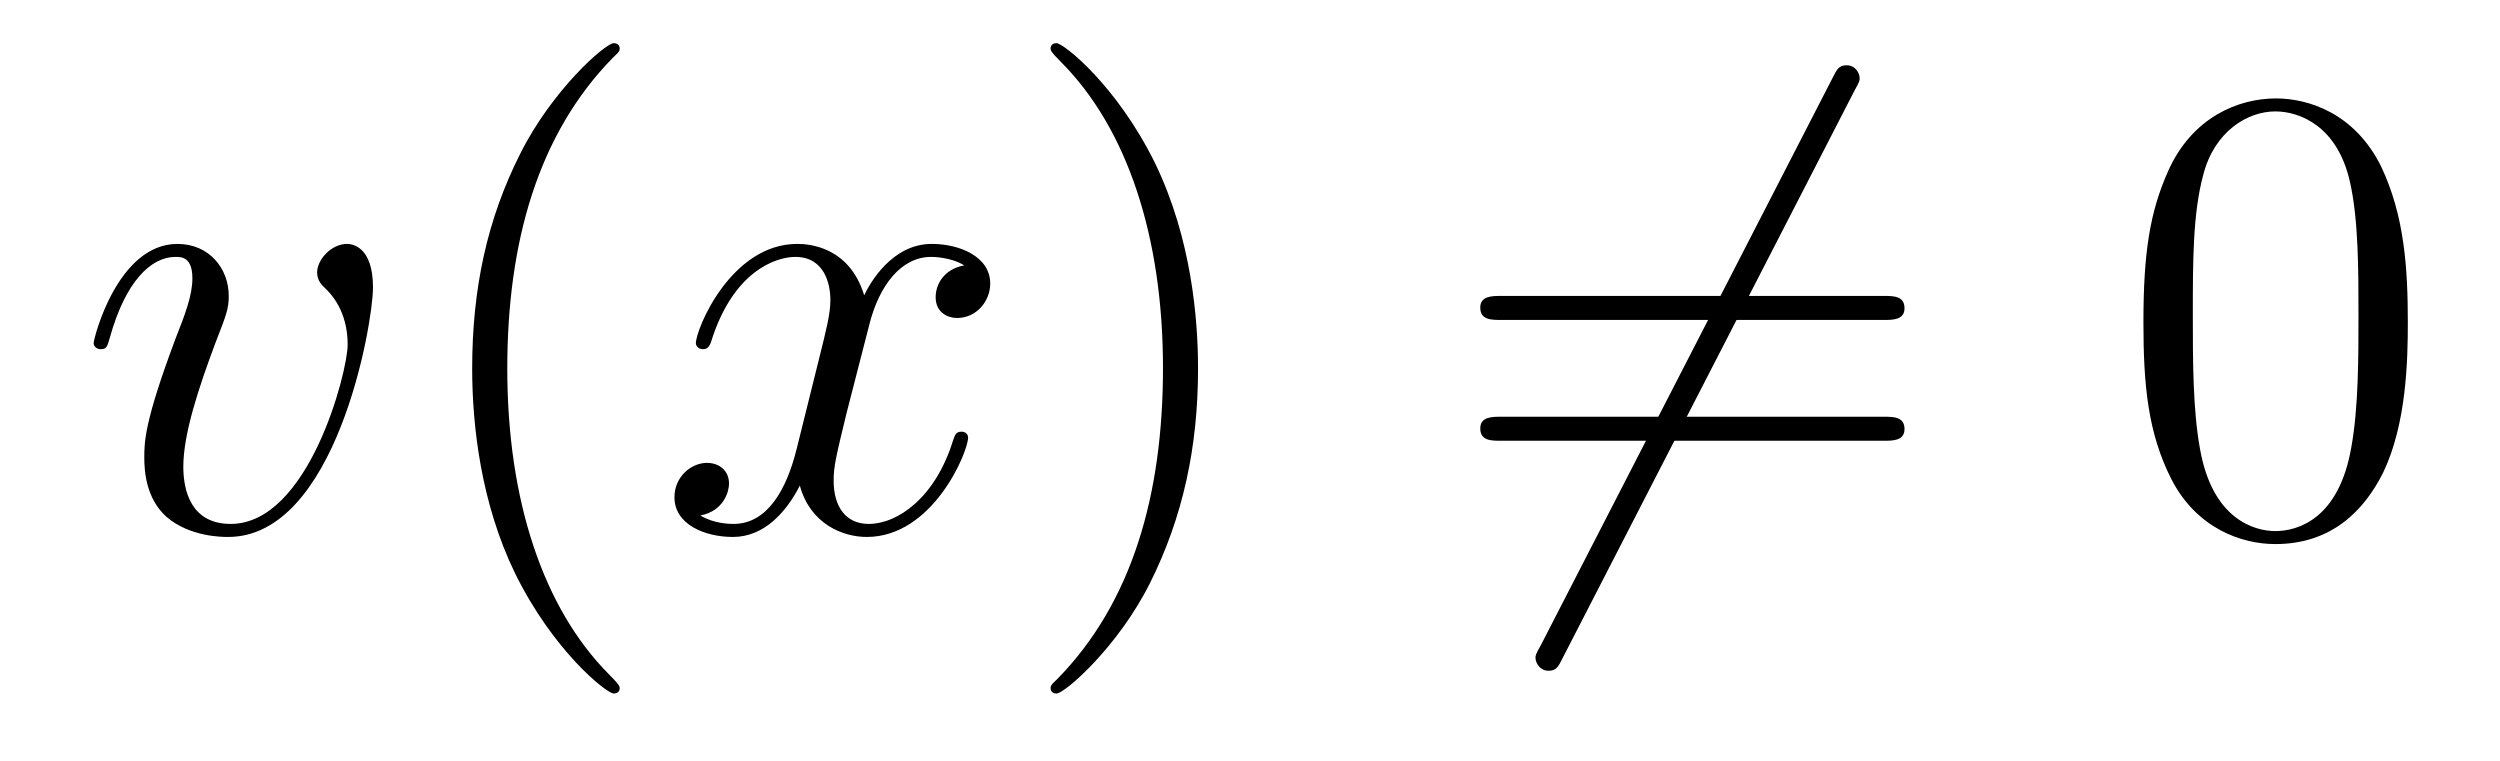
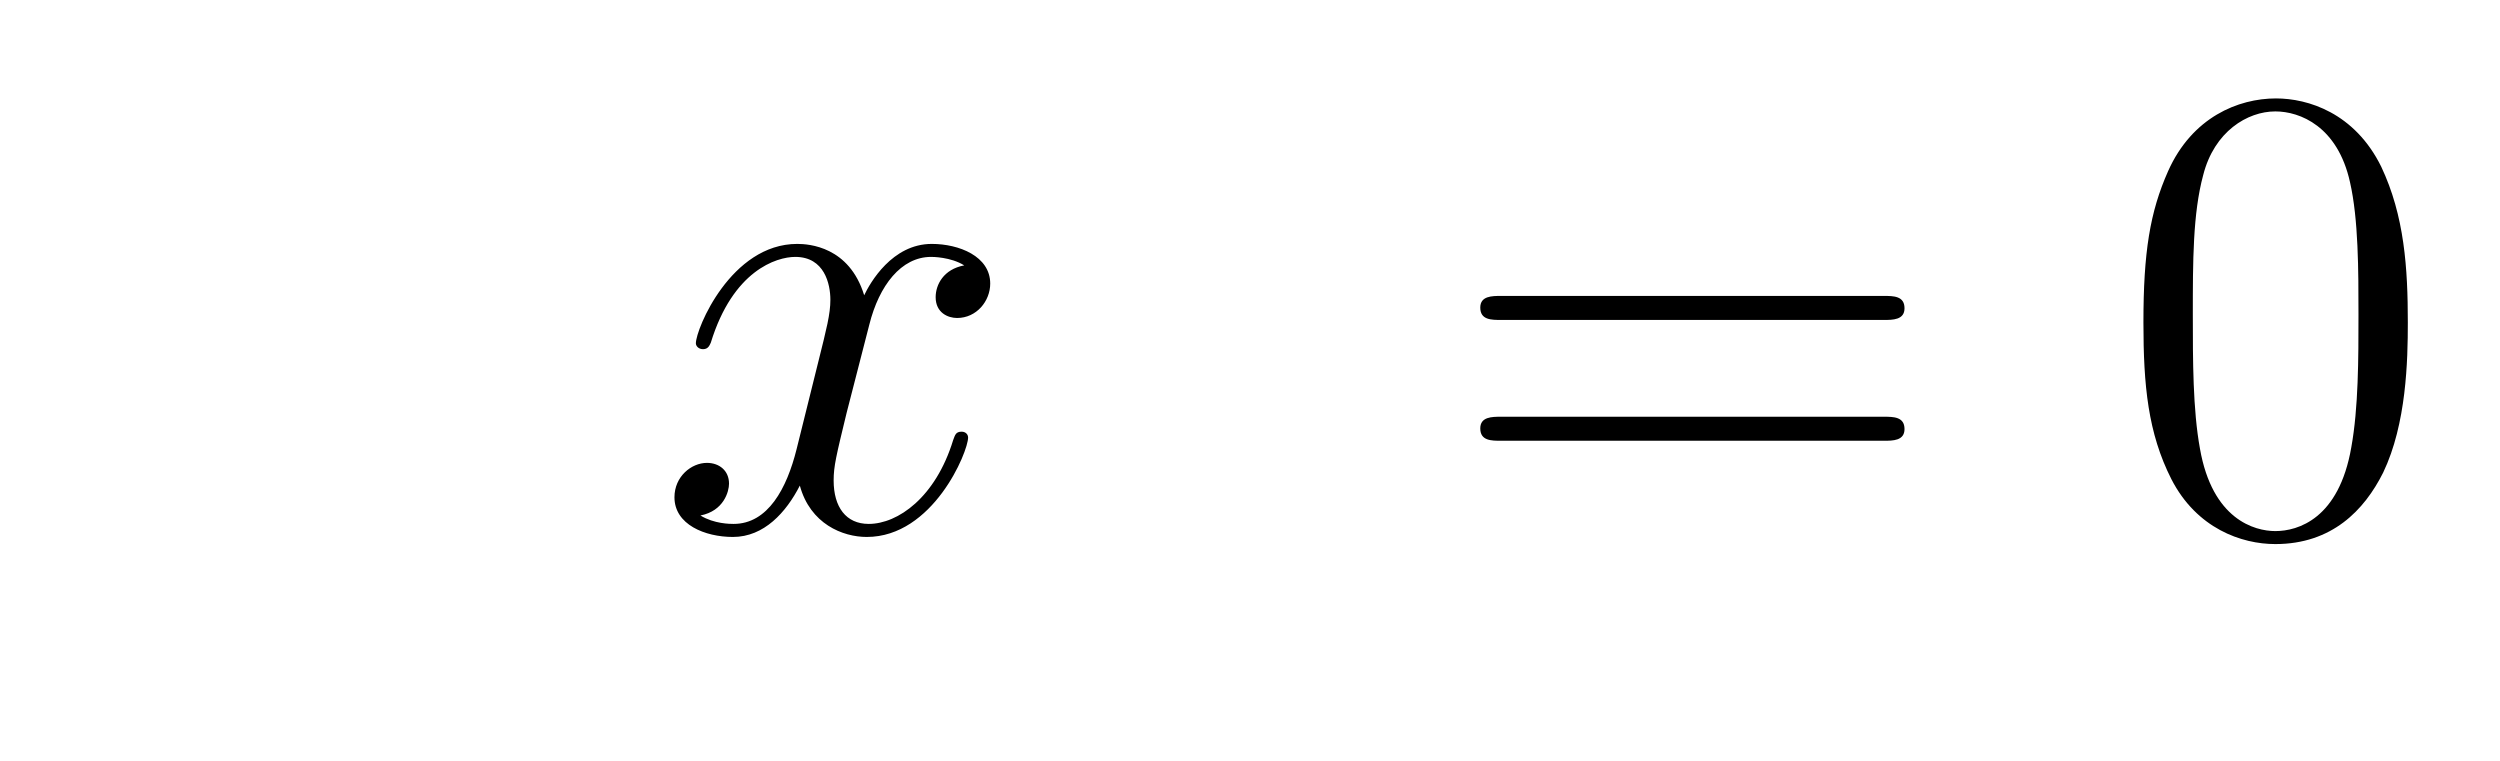
<svg xmlns="http://www.w3.org/2000/svg" height="14pt" version="1.1" viewBox="0 -14 46 14" width="46pt">
  <g id="page1">
    <g transform="matrix(1 0 0 1 -127 650)">
-       <path d="M133.863 -658.711C133.863 -659.464 133.481 -659.512 133.385 -659.512C133.098 -659.512 132.835 -659.225 132.835 -658.986C132.835 -658.842 132.919 -658.759 132.967 -658.711C133.086 -658.603 133.397 -658.281 133.397 -657.659C133.397 -657.157 132.68 -654.36 131.245 -654.36C130.516 -654.36 130.373 -654.969 130.373 -655.412C130.373 -656.009 130.647 -656.846 130.97 -657.707C131.161 -658.197 131.209 -658.316 131.209 -658.555C131.209 -659.058 130.851 -659.512 130.265 -659.512C129.165 -659.512 128.723 -657.778 128.723 -657.683C128.723 -657.635 128.771 -657.575 128.854 -657.575C128.962 -657.575 128.974 -657.623 129.022 -657.79C129.308 -658.818 129.775 -659.273 130.229 -659.273C130.337 -659.273 130.54 -659.273 130.54 -658.878C130.54 -658.567 130.408 -658.221 130.229 -657.767C129.655 -656.236 129.655 -655.866 129.655 -655.579C129.655 -655.316 129.691 -654.826 130.062 -654.491C130.492 -654.12 131.09 -654.12 131.197 -654.12C133.182 -654.12 133.863 -658.029 133.863 -658.711Z" fill-rule="evenodd" />
-       <path d="M138.402 -651.335C138.402 -651.371 138.402 -651.395 138.199 -651.598C137.003 -652.806 136.334 -654.778 136.334 -657.217C136.334 -659.536 136.896 -661.532 138.282 -662.943C138.402 -663.05 138.402 -663.074 138.402 -663.11C138.402 -663.182 138.342 -663.206 138.294 -663.206C138.139 -663.206 137.159 -662.345 136.573 -661.173C135.963 -659.966 135.688 -658.687 135.688 -657.217C135.688 -656.152 135.855 -654.73 136.477 -653.451C137.182 -652.017 138.163 -651.239 138.294 -651.239C138.342 -651.239 138.402 -651.263 138.402 -651.335Z" fill-rule="evenodd" />
      <path d="M144.742 -659.117C144.359 -659.046 144.216 -658.759 144.216 -658.532C144.216 -658.245 144.443 -658.149 144.61 -658.149C144.969 -658.149 145.22 -658.46 145.22 -658.782C145.22 -659.285 144.646 -659.512 144.144 -659.512C143.415 -659.512 143.008 -658.794 142.901 -658.567C142.626 -659.464 141.884 -659.512 141.669 -659.512C140.45 -659.512 139.804 -657.946 139.804 -657.683C139.804 -657.635 139.852 -657.575 139.936 -657.575C140.032 -657.575 140.056 -657.647 140.079 -657.695C140.486 -659.022 141.287 -659.273 141.633 -659.273C142.172 -659.273 142.279 -658.771 142.279 -658.484C142.279 -658.221 142.207 -657.946 142.064 -657.372L141.657 -655.734C141.478 -655.017 141.132 -654.36 140.498 -654.36C140.438 -654.36 140.139 -654.36 139.888 -654.515C140.318 -654.599 140.414 -654.957 140.414 -655.101C140.414 -655.34 140.235 -655.483 140.008 -655.483C139.721 -655.483 139.41 -655.232 139.41 -654.85C139.41 -654.348 139.972 -654.12 140.486 -654.12C141.06 -654.12 141.466 -654.575 141.717 -655.065C141.908 -654.36 142.506 -654.12 142.948 -654.12C144.168 -654.12 144.813 -655.687 144.813 -655.949C144.813 -656.009 144.765 -656.057 144.694 -656.057C144.586 -656.057 144.574 -655.997 144.538 -655.902C144.216 -654.85 143.522 -654.36 142.984 -654.36C142.566 -654.36 142.339 -654.67 142.339 -655.16C142.339 -655.423 142.387 -655.615 142.578 -656.404L142.996 -658.029C143.176 -658.747 143.582 -659.273 144.132 -659.273C144.156 -659.273 144.491 -659.273 144.742 -659.117Z" fill-rule="evenodd" />
-       <path d="M149.044 -657.217C149.044 -658.125 148.925 -659.607 148.255 -660.994C147.55 -662.428 146.57 -663.206 146.438 -663.206C146.39 -663.206 146.331 -663.182 146.331 -663.11C146.331 -663.074 146.331 -663.05 146.534 -662.847C147.729 -661.64 148.399 -659.667 148.399 -657.228C148.399 -654.909 147.837 -652.913 146.45 -651.502C146.331 -651.395 146.331 -651.371 146.331 -651.335C146.331 -651.263 146.39 -651.239 146.438 -651.239C146.593 -651.239 147.574 -652.1 148.16 -653.272C148.769 -654.491 149.044 -655.782 149.044 -657.217Z" fill-rule="evenodd" />
-       <path d="M161.123 -662.333C161.218 -662.5 161.218 -662.524 161.218 -662.56C161.218 -662.644 161.147 -662.799 160.979 -662.799C160.836 -662.799 160.8 -662.727 160.716 -662.56L155.349 -652.124C155.253 -651.957 155.253 -651.933 155.253 -651.897C155.253 -651.801 155.337 -651.658 155.492 -651.658C155.636 -651.658 155.672 -651.73 155.755 -651.897L161.123 -662.333Z" fill-rule="evenodd" />
      <path d="M161.661 -658.113C161.828 -658.113 162.043 -658.113 162.043 -658.328C162.043 -658.555 161.84 -658.555 161.661 -658.555H154.62C154.452 -658.555 154.237 -658.555 154.237 -658.34C154.237 -658.113 154.44 -658.113 154.62 -658.113H161.661ZM161.661 -655.89C161.828 -655.89 162.043 -655.89 162.043 -656.105C162.043 -656.332 161.84 -656.332 161.661 -656.332H154.62C154.452 -656.332 154.237 -656.332 154.237 -656.117C154.237 -655.89 154.44 -655.89 154.62 -655.89H161.661Z" fill-rule="evenodd" />
      <path d="M171.304 -658.065C171.304 -659.058 171.244 -660.026 170.814 -660.934C170.324 -661.927 169.463 -662.189 168.878 -662.189C168.184 -662.189 167.335 -661.843 166.893 -660.851C166.558 -660.097 166.439 -659.356 166.439 -658.065C166.439 -656.906 166.523 -656.033 166.953 -655.184C167.419 -654.276 168.244 -653.989 168.866 -653.989C169.906 -653.989 170.503 -654.611 170.85 -655.304C171.28 -656.2 171.304 -657.372 171.304 -658.065ZM168.866 -654.228C168.483 -654.228 167.706 -654.443 167.479 -655.746C167.348 -656.463 167.348 -657.372 167.348 -658.209C167.348 -659.189 167.348 -660.073 167.539 -660.779C167.742 -661.58 168.352 -661.95 168.866 -661.95C169.32 -661.95 170.013 -661.675 170.24 -660.648C170.396 -659.966 170.396 -659.022 170.396 -658.209C170.396 -657.408 170.396 -656.499 170.264 -655.77C170.037 -654.455 169.284 -654.228 168.866 -654.228Z" fill-rule="evenodd" />
    </g>
  </g>
</svg>